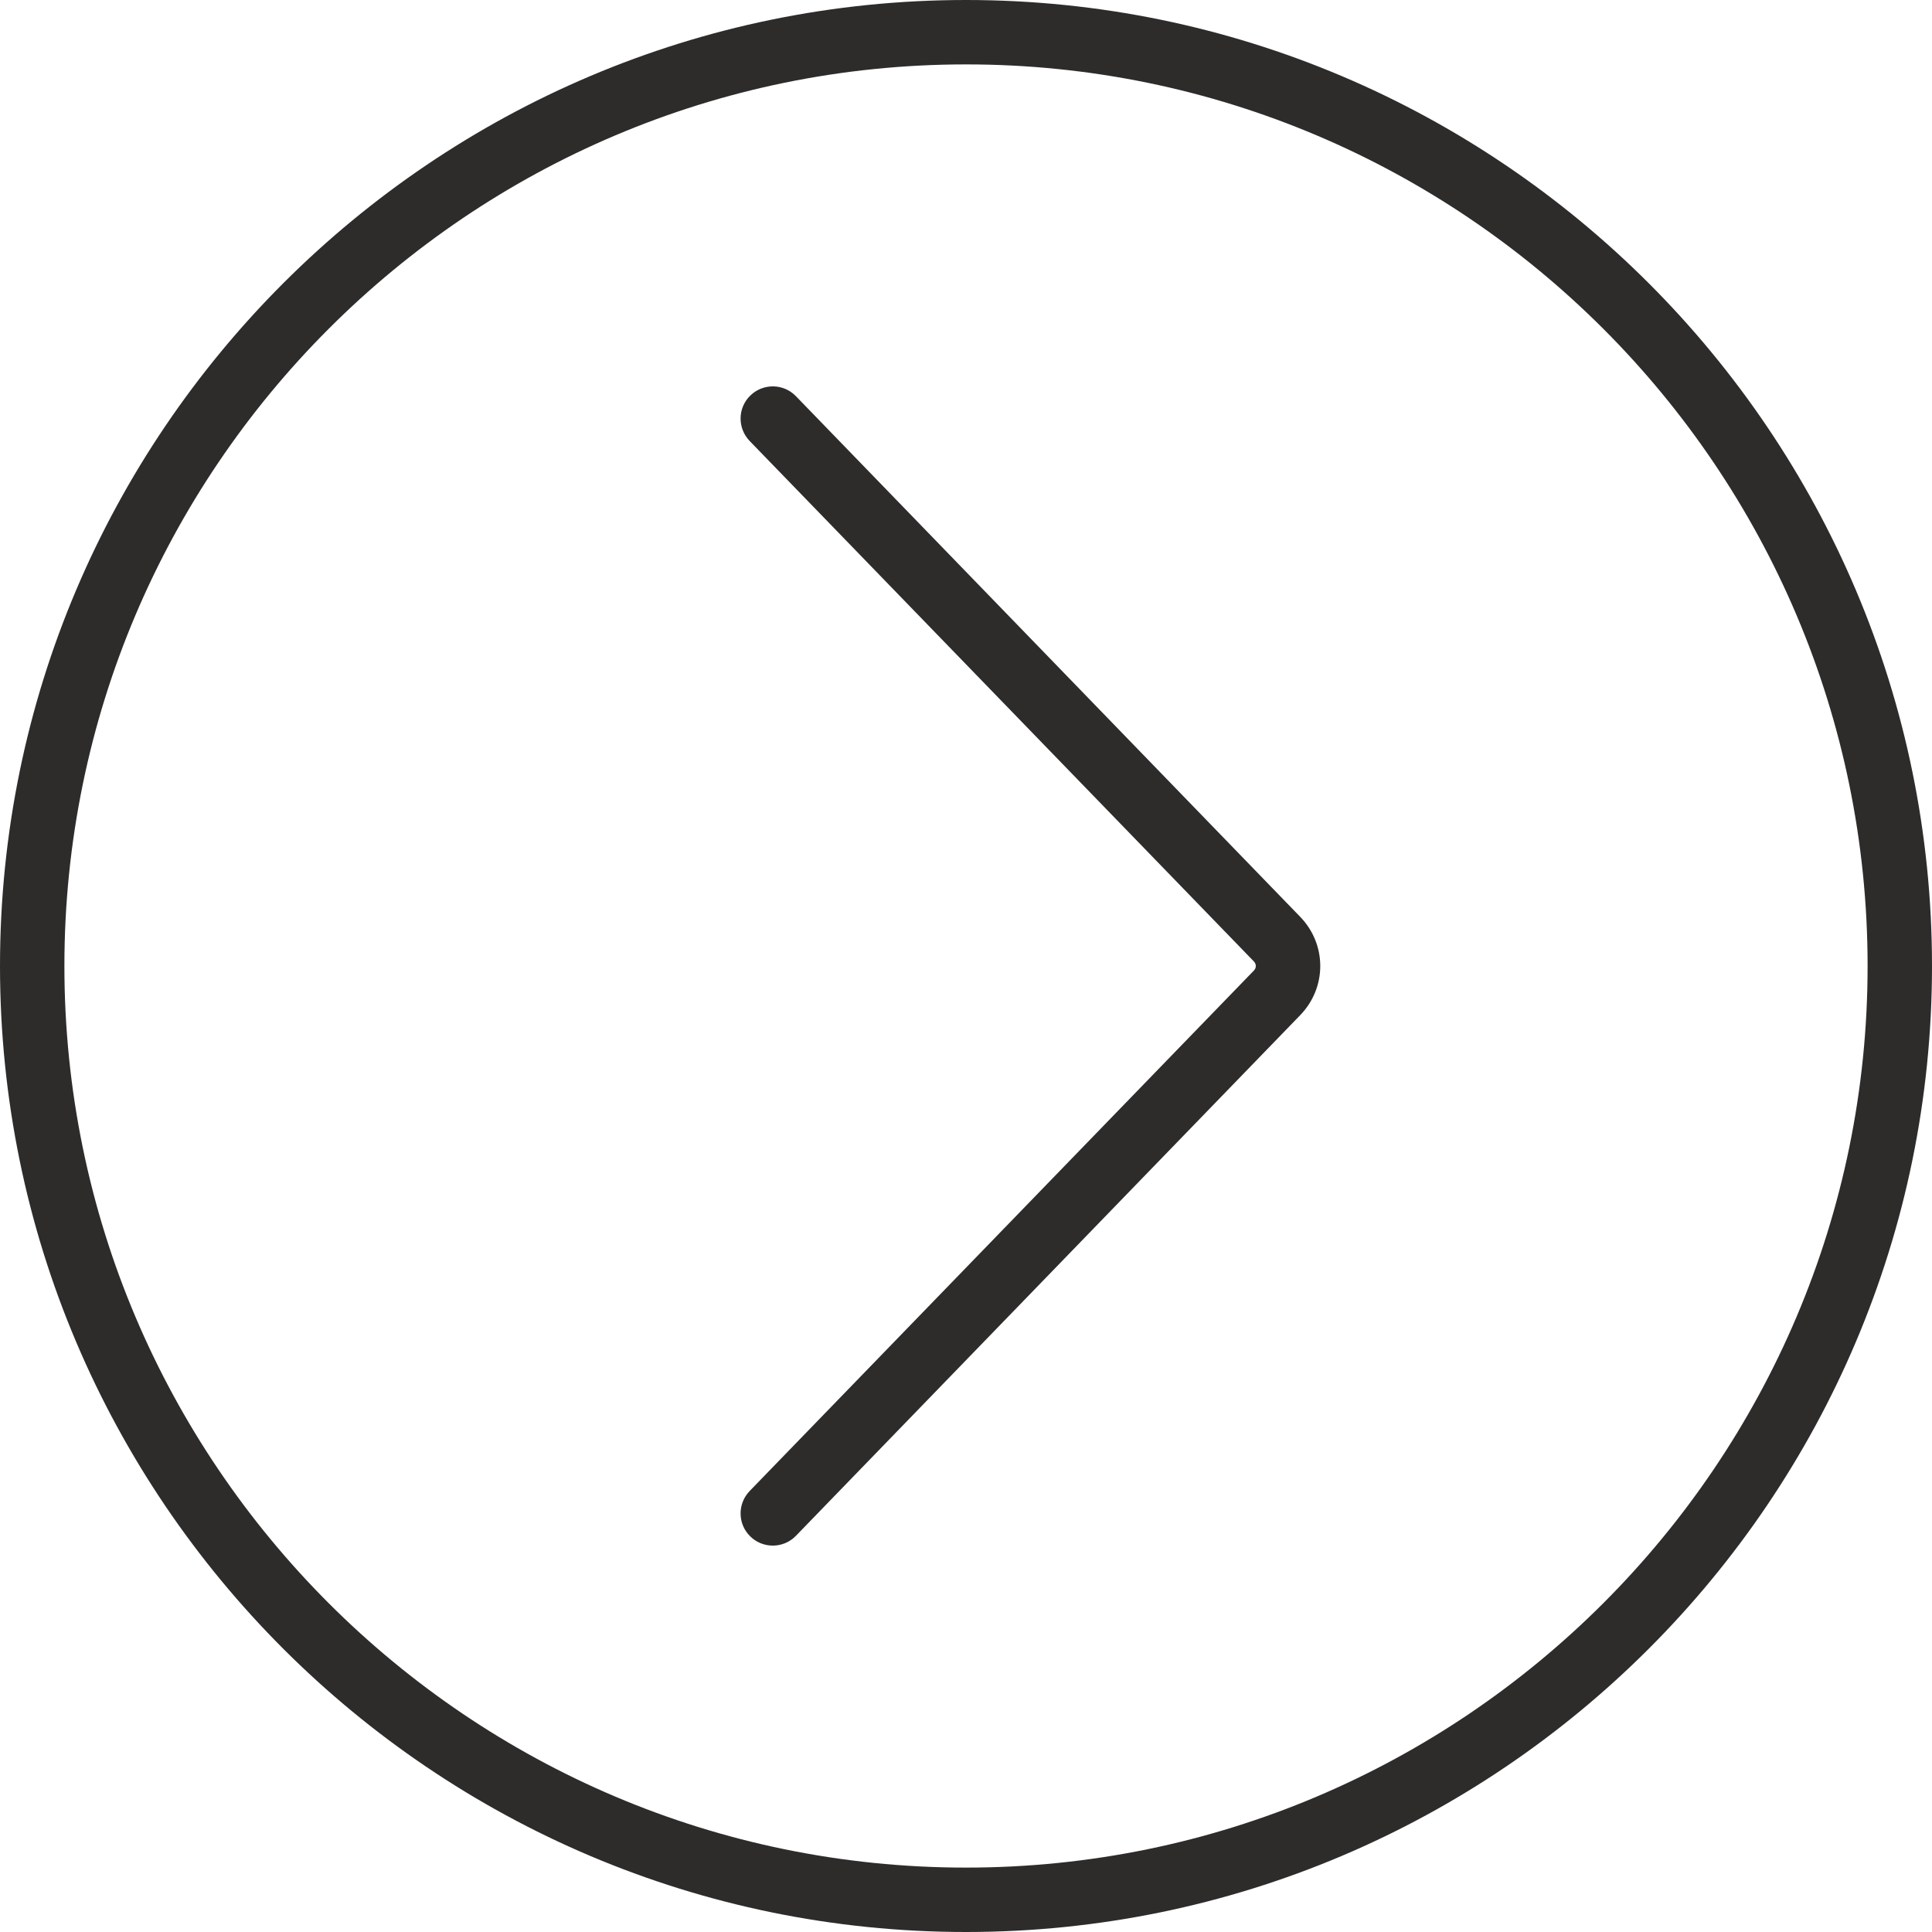
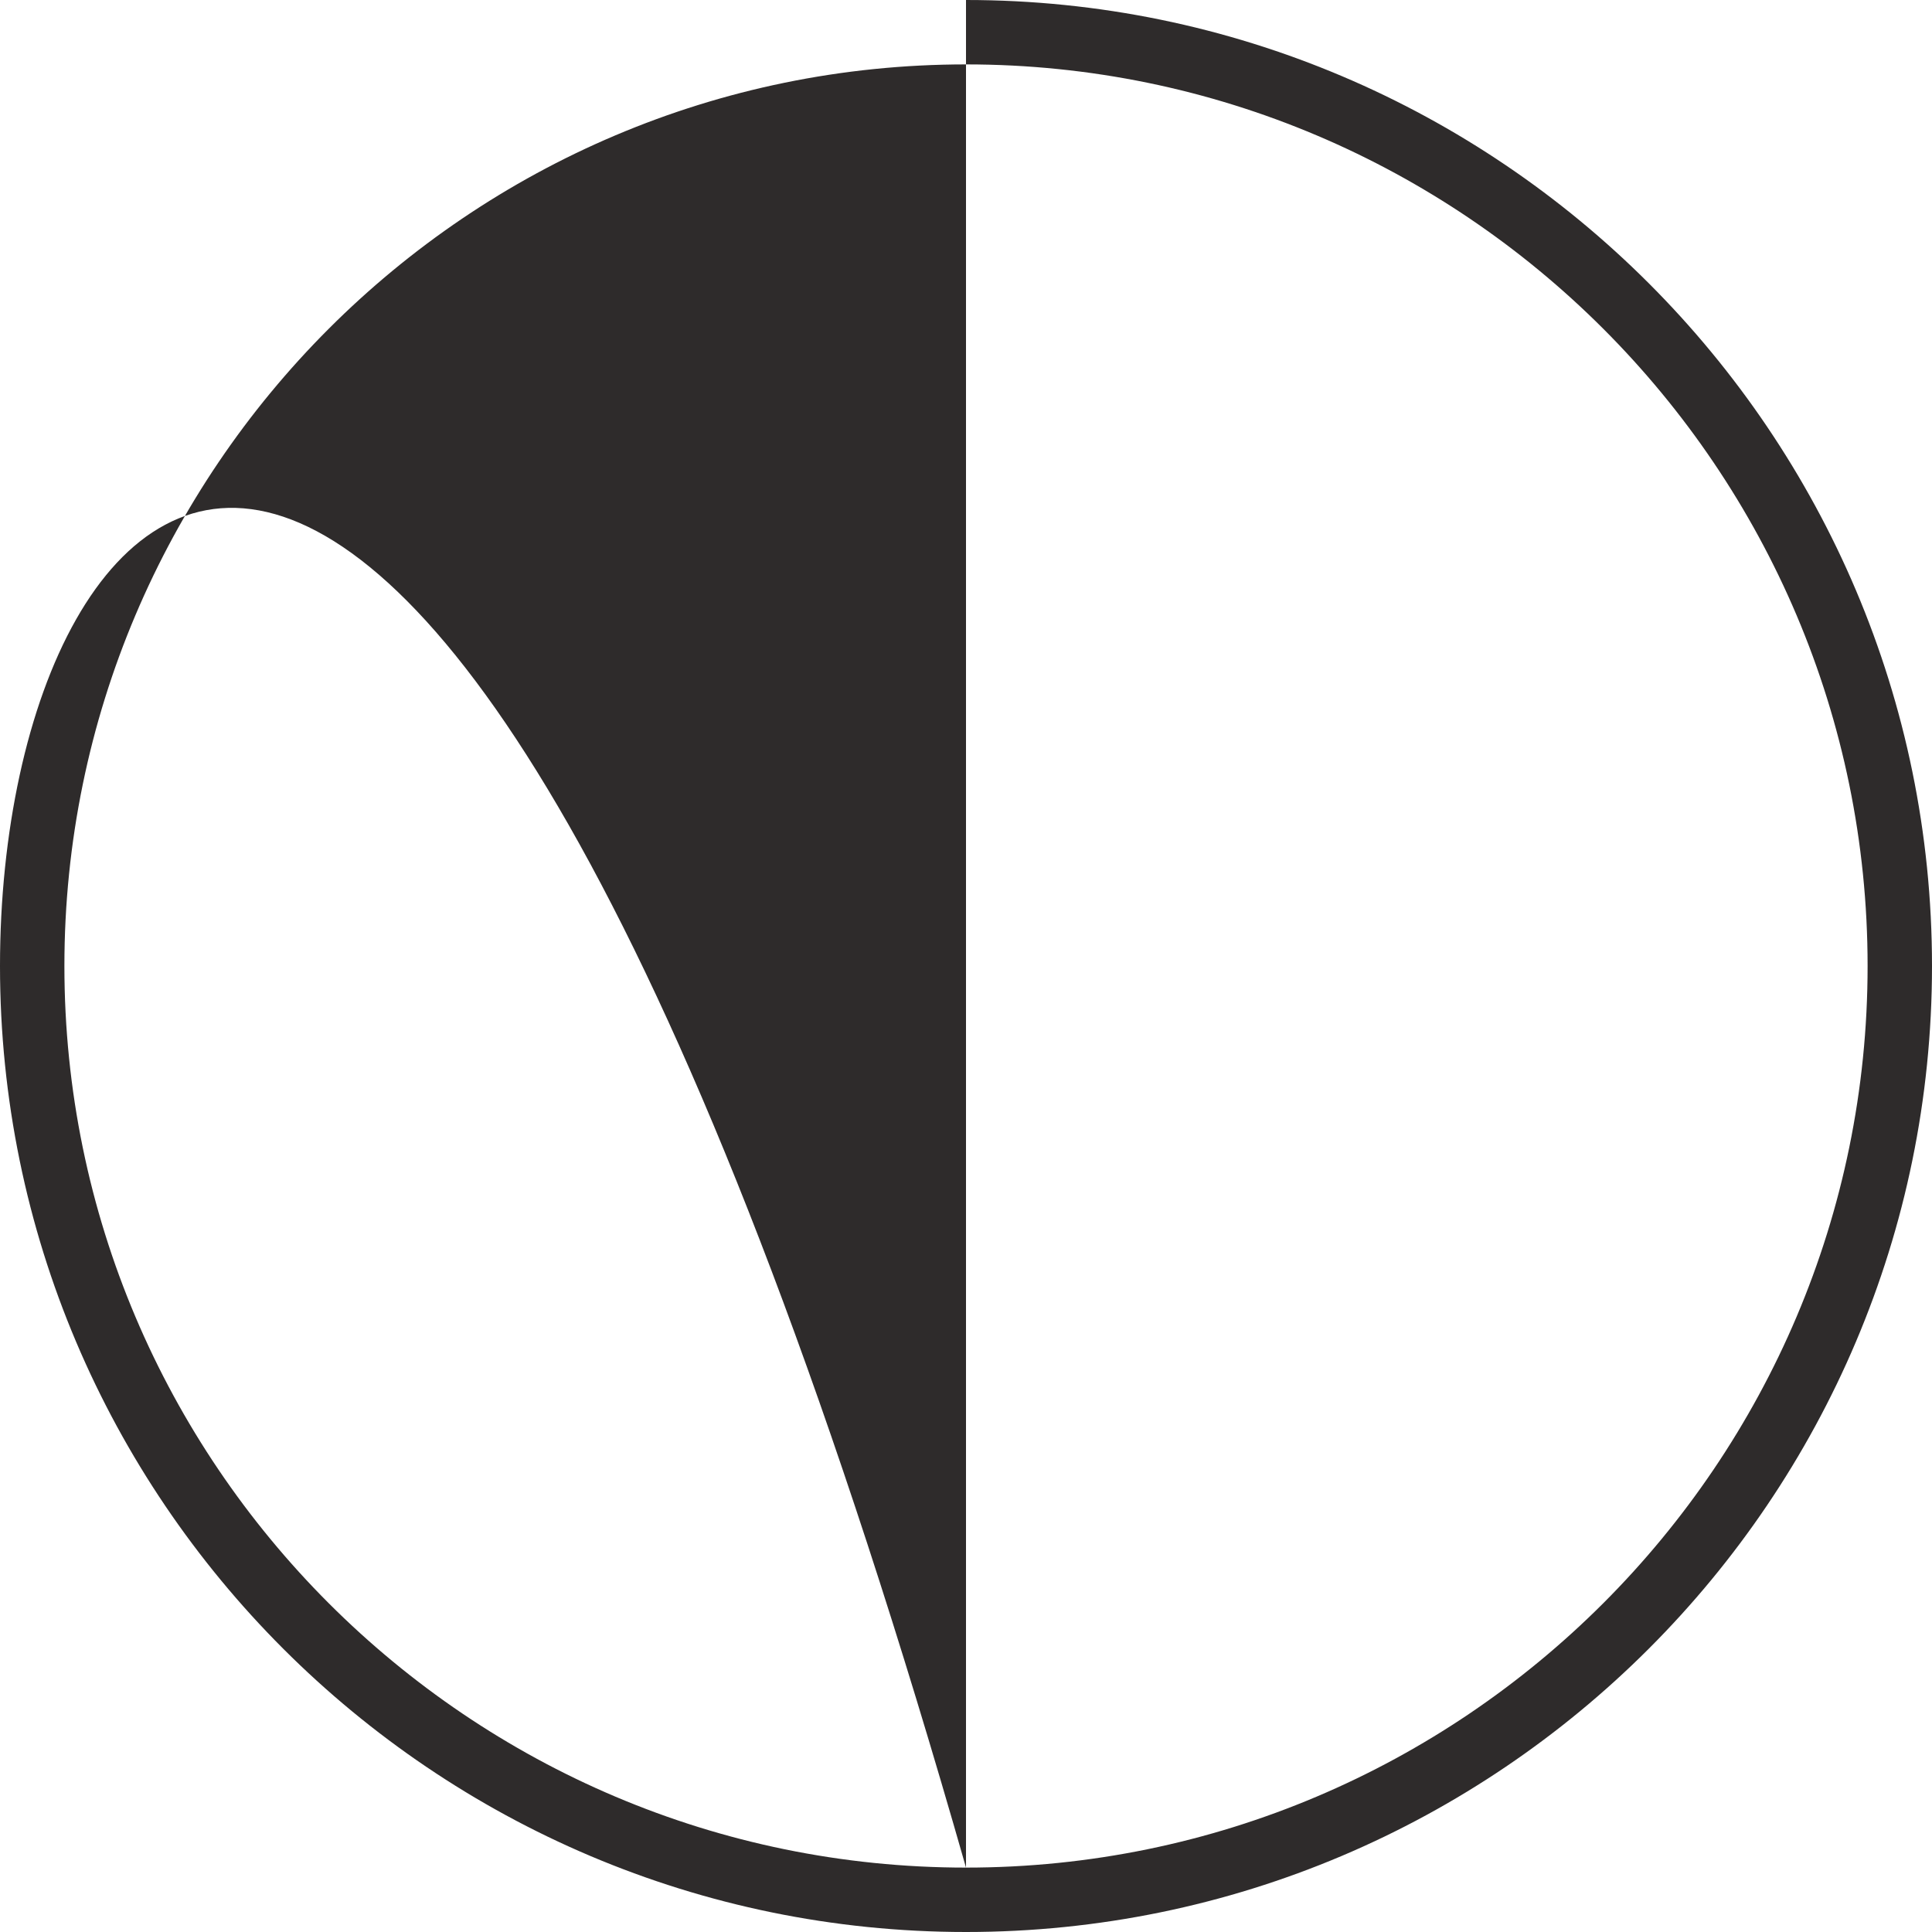
<svg xmlns="http://www.w3.org/2000/svg" fill="#000000" height="60" preserveAspectRatio="xMidYMid meet" version="1" viewBox="0.0 0.0 60.0 60.0" width="60" zoomAndPan="magnify">
  <g fill="#2e2b2b" id="change1_1">
-     <path d="M 30 58 C 14.559 58 2 45.441 2 30 C 2 14.559 14.559 2 30 2 C 45.441 2 58 14.559 58 30 C 58 45.441 45.441 58 30 58 Z M 30 0 C 13.457 0 0 13.457 0 30 C 0 46.543 13.457 60 30 60 C 46.543 60 60 46.543 60 30 C 60 13.457 46.543 0 30 0" fill="inherit" />
-     <path d="M 24.719 12.305 C 24.336 11.906 23.699 11.898 23.305 12.281 C 22.906 12.664 22.898 13.297 23.281 13.695 L 38.941 29.859 C 39.02 29.941 39.02 30.059 38.941 30.141 L 23.281 46.305 C 22.898 46.703 22.906 47.336 23.305 47.719 C 23.496 47.906 23.75 48 24 48 C 24.262 48 24.523 47.898 24.719 47.695 L 40.375 31.531 C 41.211 30.672 41.211 29.328 40.375 28.469 L 24.719 12.305" fill="inherit" />
+     <path d="M 30 58 C 14.559 58 2 45.441 2 30 C 2 14.559 14.559 2 30 2 C 45.441 2 58 14.559 58 30 C 58 45.441 45.441 58 30 58 Z C 13.457 0 0 13.457 0 30 C 0 46.543 13.457 60 30 60 C 46.543 60 60 46.543 60 30 C 60 13.457 46.543 0 30 0" fill="inherit" />
  </g>
</svg>